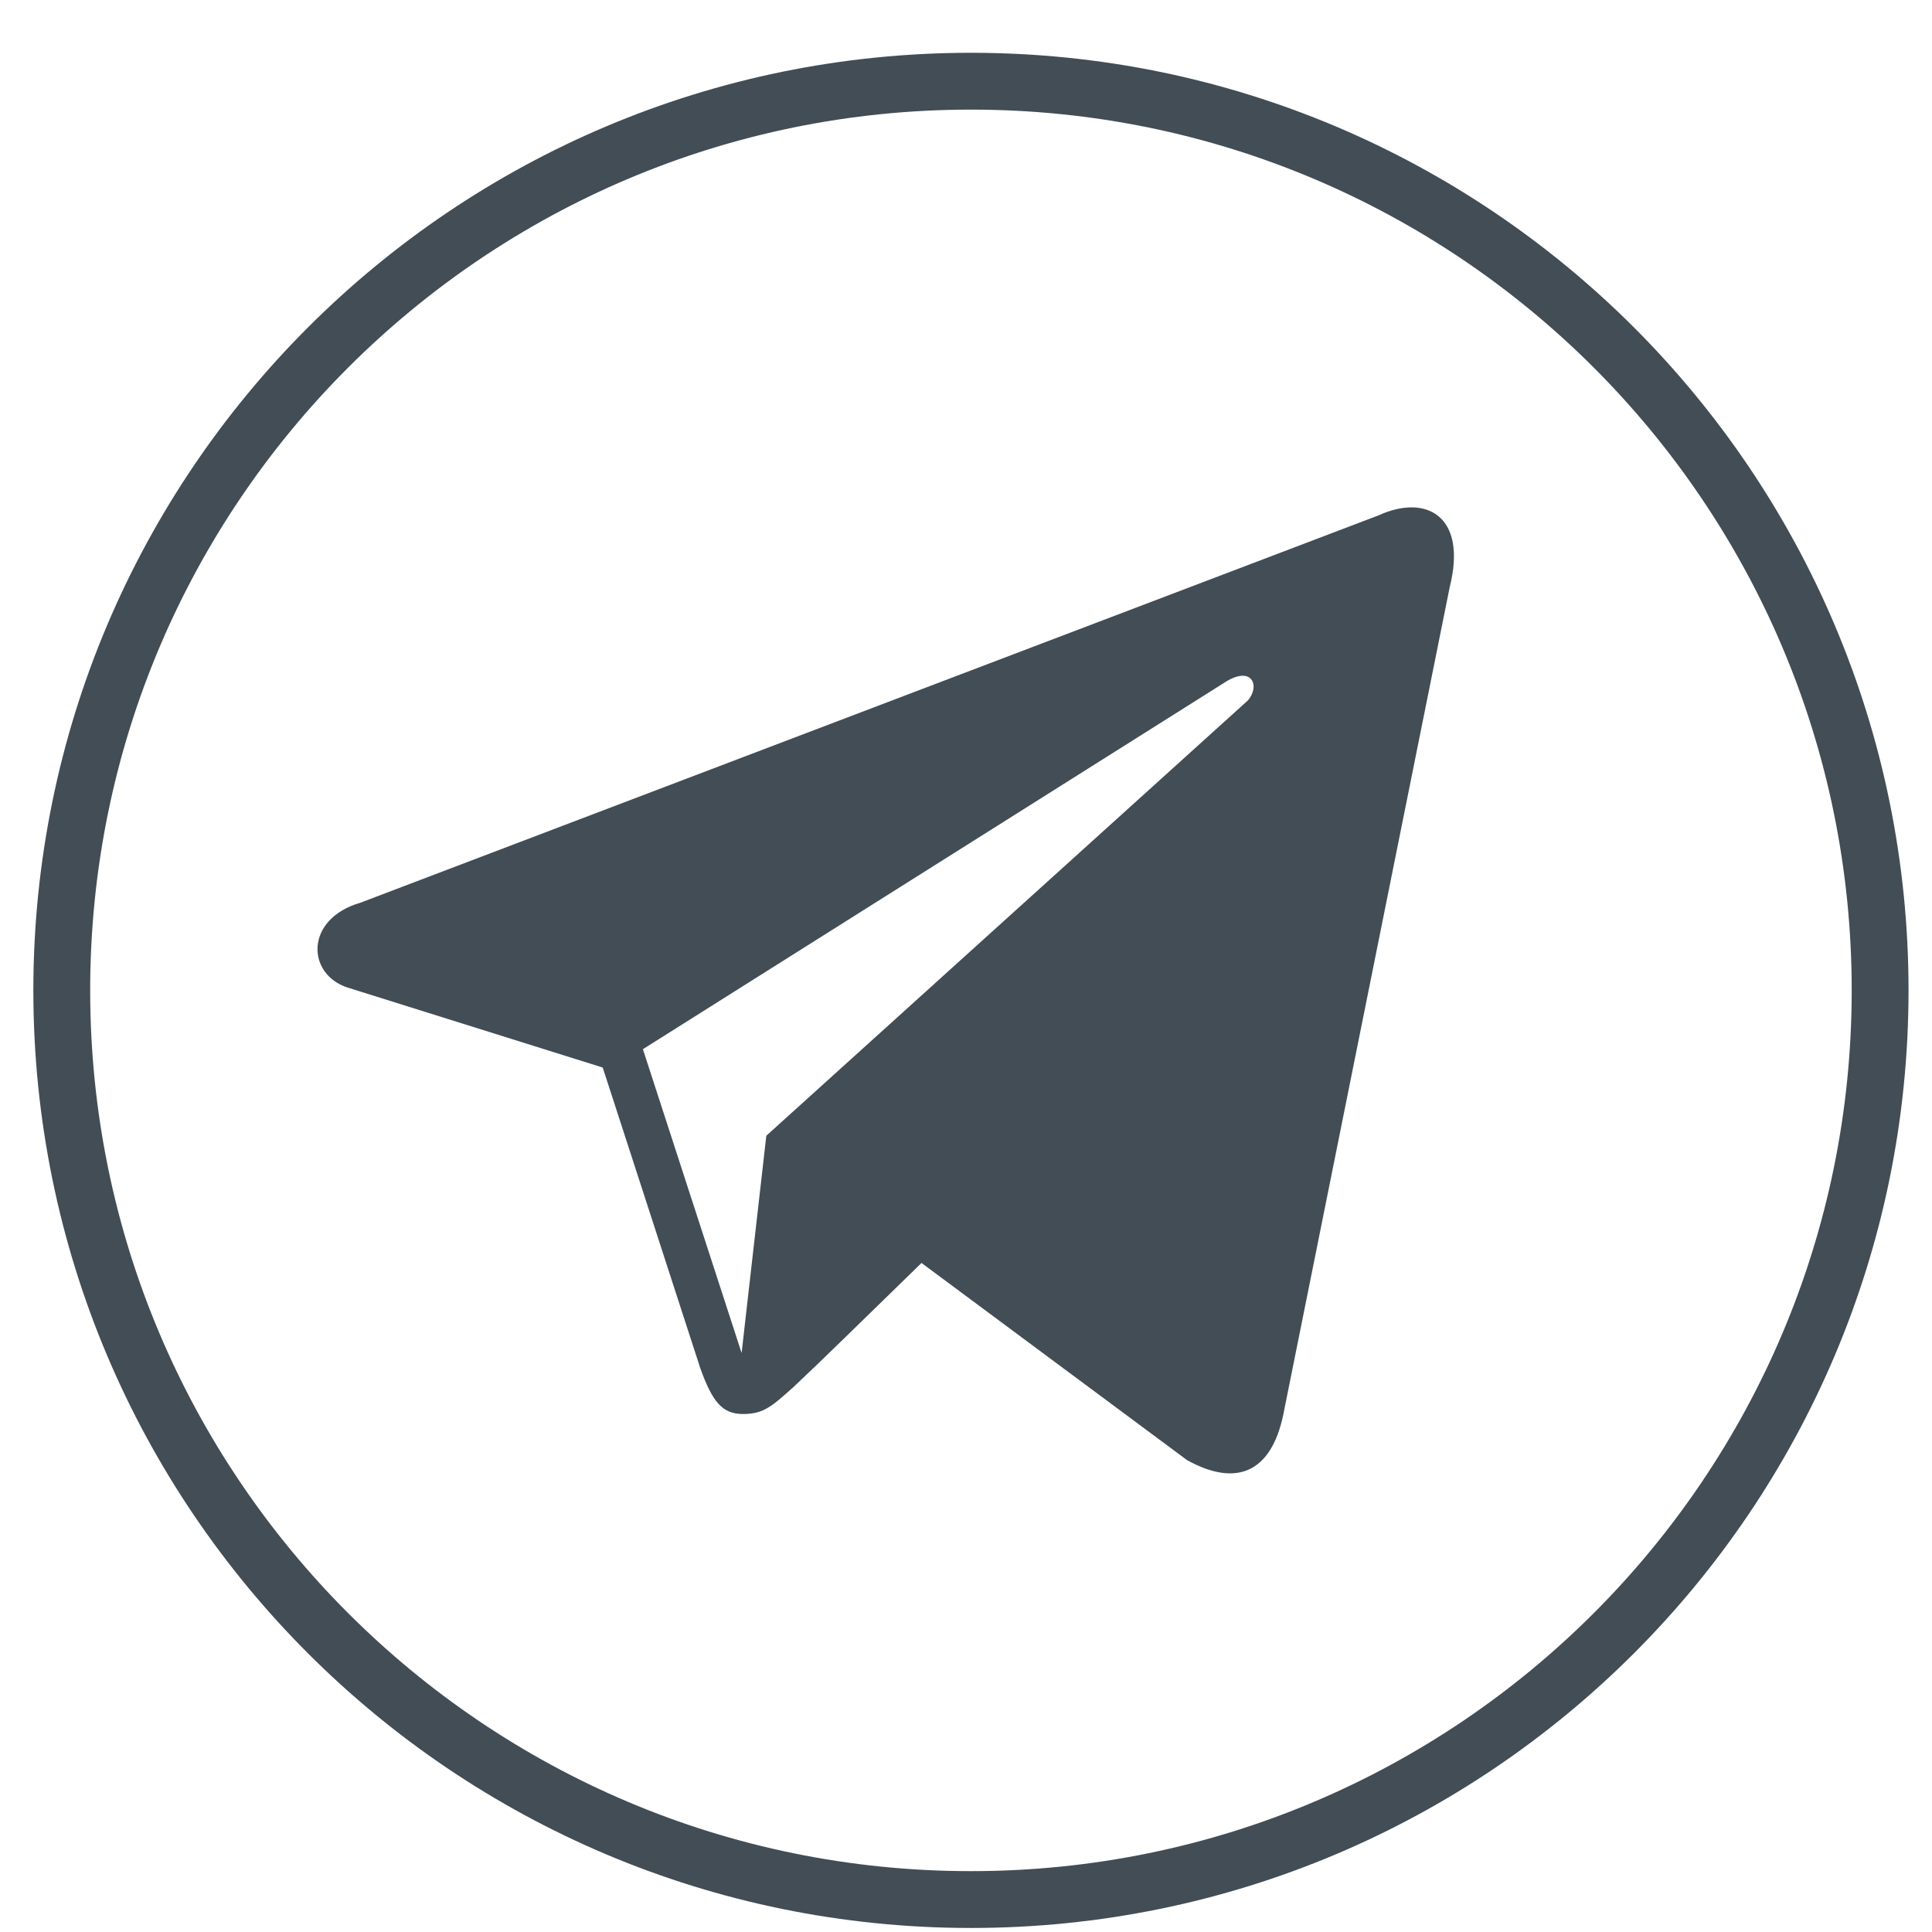
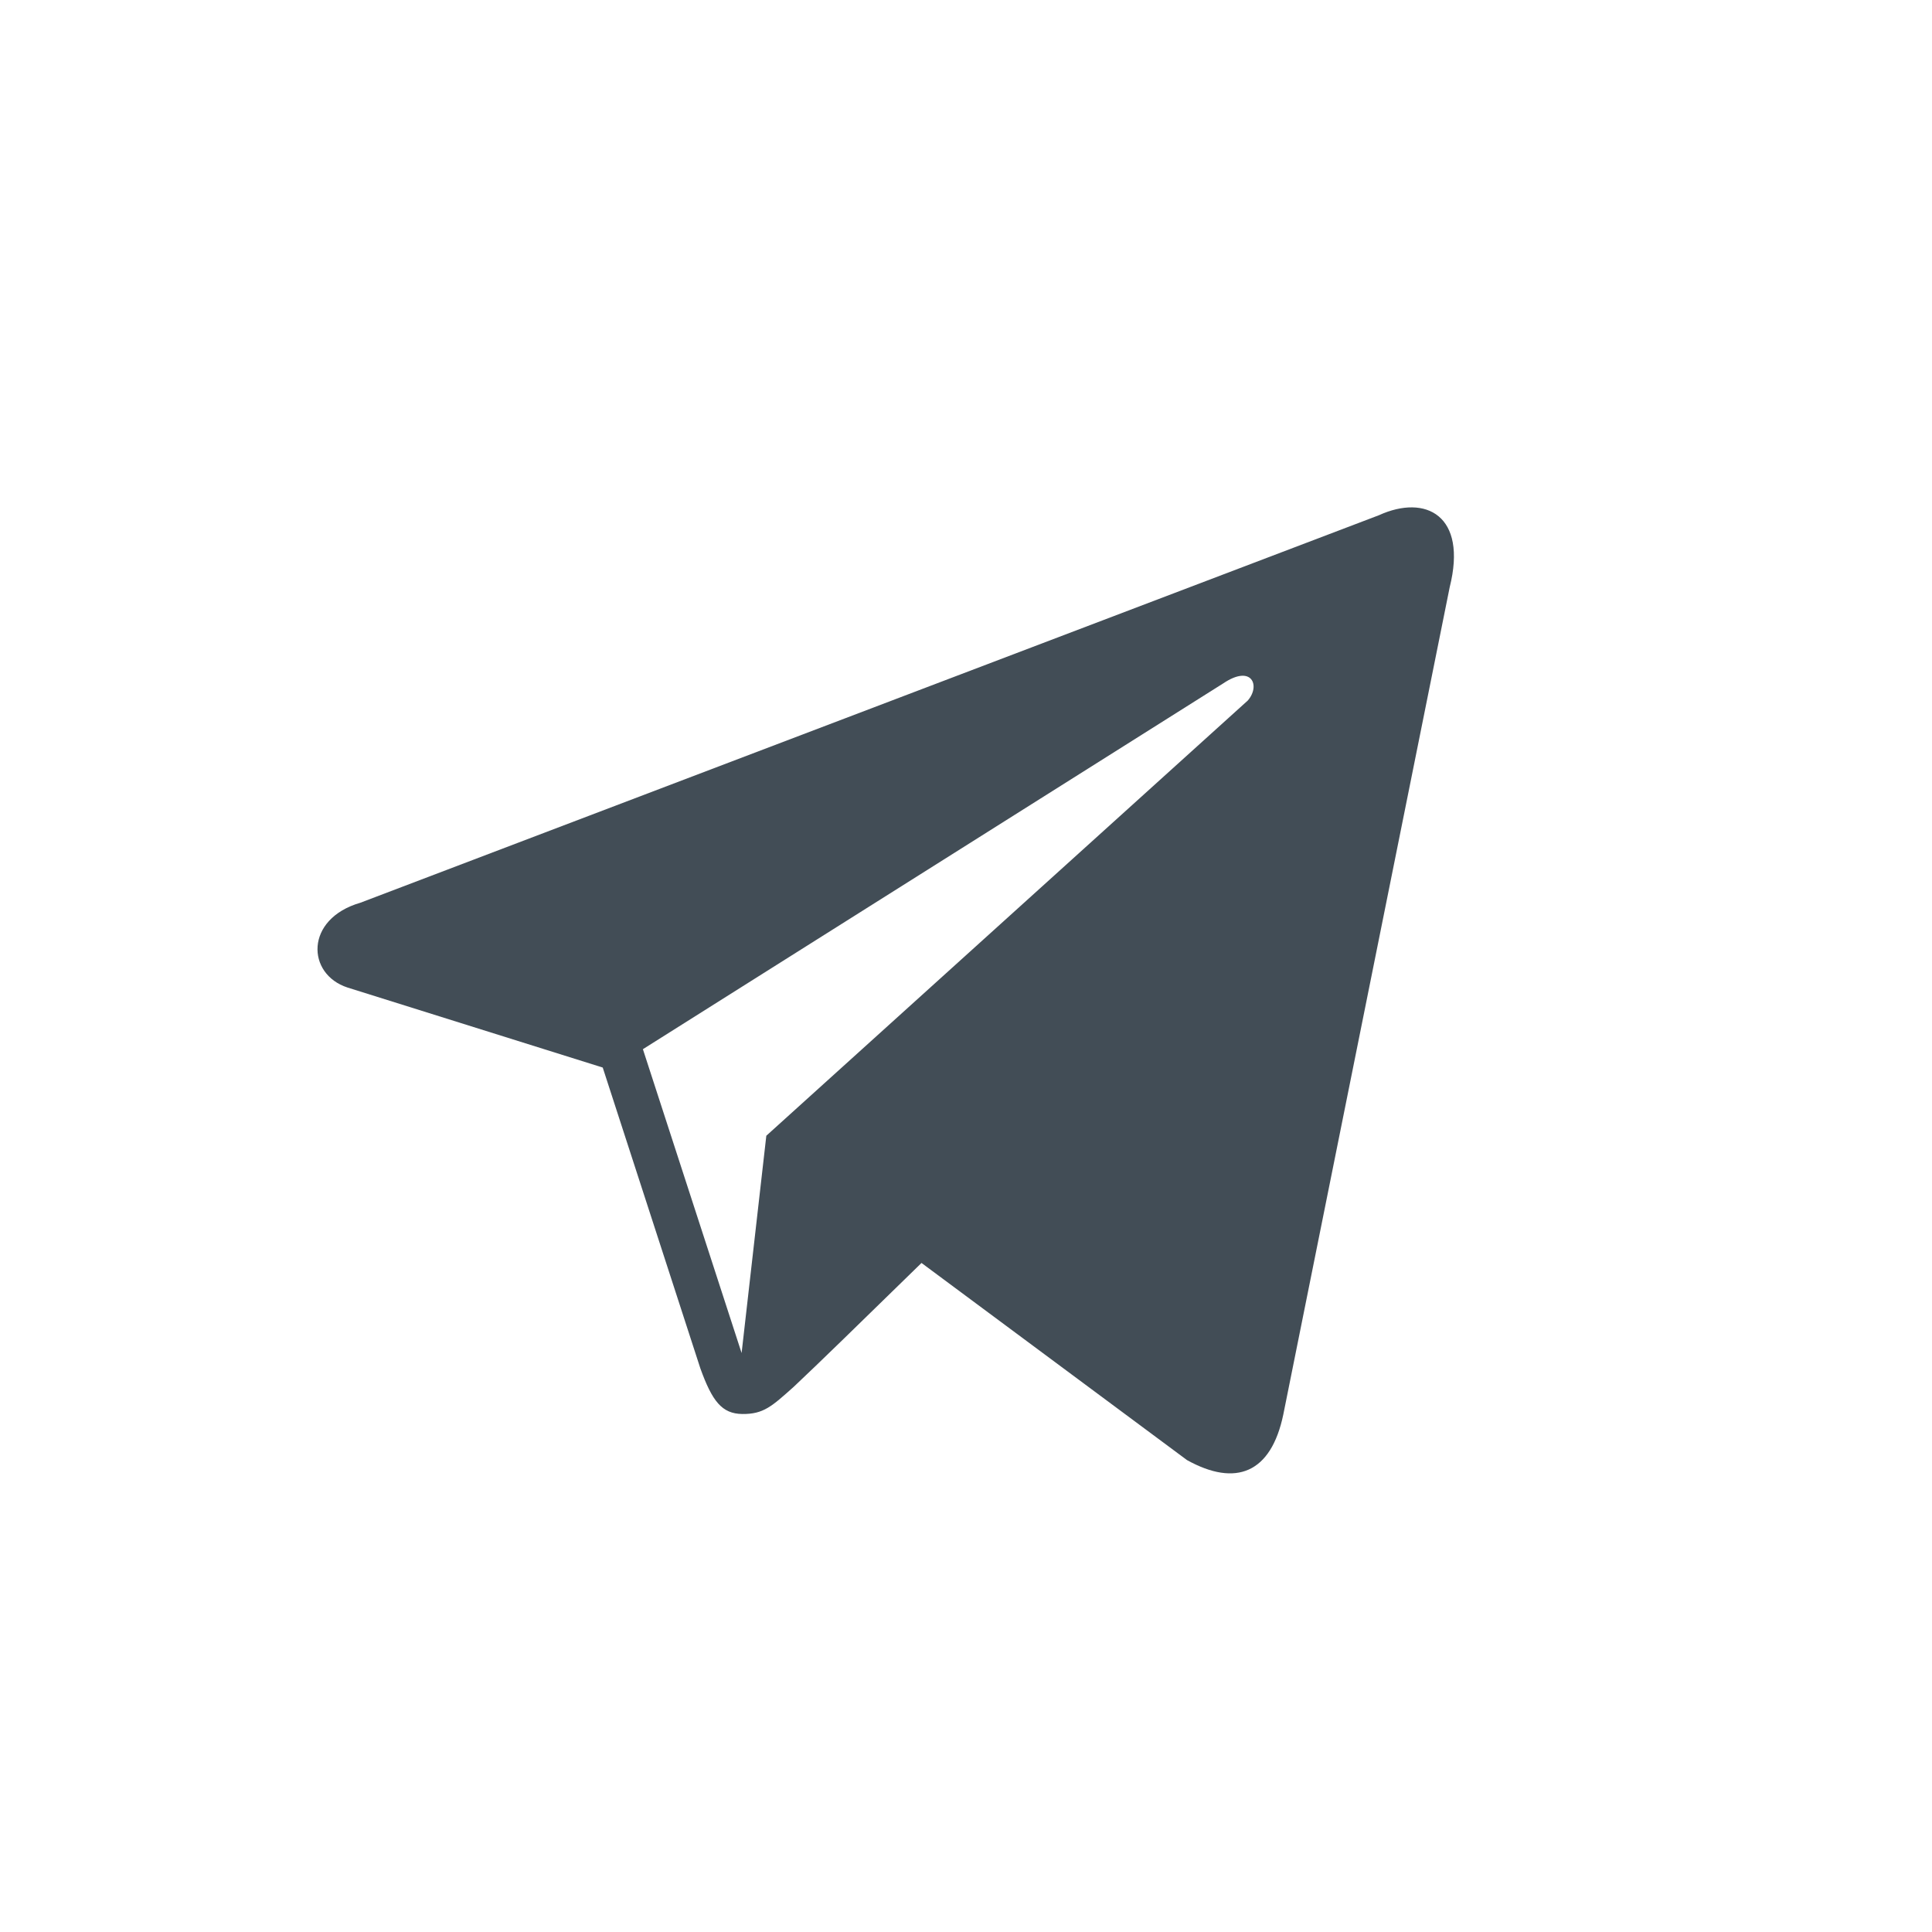
<svg xmlns="http://www.w3.org/2000/svg" width="34" height="34" viewBox="0 0 34 34" fill="none">
-   <path d="M33.087 17.429C33.087 26.265 25.924 33.429 17.087 33.429C8.251 33.429 1.087 26.265 1.087 17.429C1.087 8.592 8.251 1.429 17.087 1.429C25.924 1.429 33.087 8.592 33.087 17.429Z" stroke="#424D56" />
  <path d="M24.267 9.067L6.341 15.887C5.361 16.171 5.392 17.144 6.116 17.379L10.607 18.787L12.325 24.081C12.534 24.661 12.705 24.879 13.062 24.884C13.437 24.888 13.581 24.751 13.969 24.405C14.426 23.975 15.119 23.298 16.217 22.226L20.889 25.695C21.749 26.172 22.369 25.926 22.584 24.893L25.512 10.335C25.829 9.07 25.09 8.692 24.267 9.067ZM11.314 18.464L21.526 12.027C22.029 11.687 22.186 12.065 21.96 12.327L13.486 19.987L13.051 23.811L11.314 18.464Z" fill="#424D56" />
</svg>